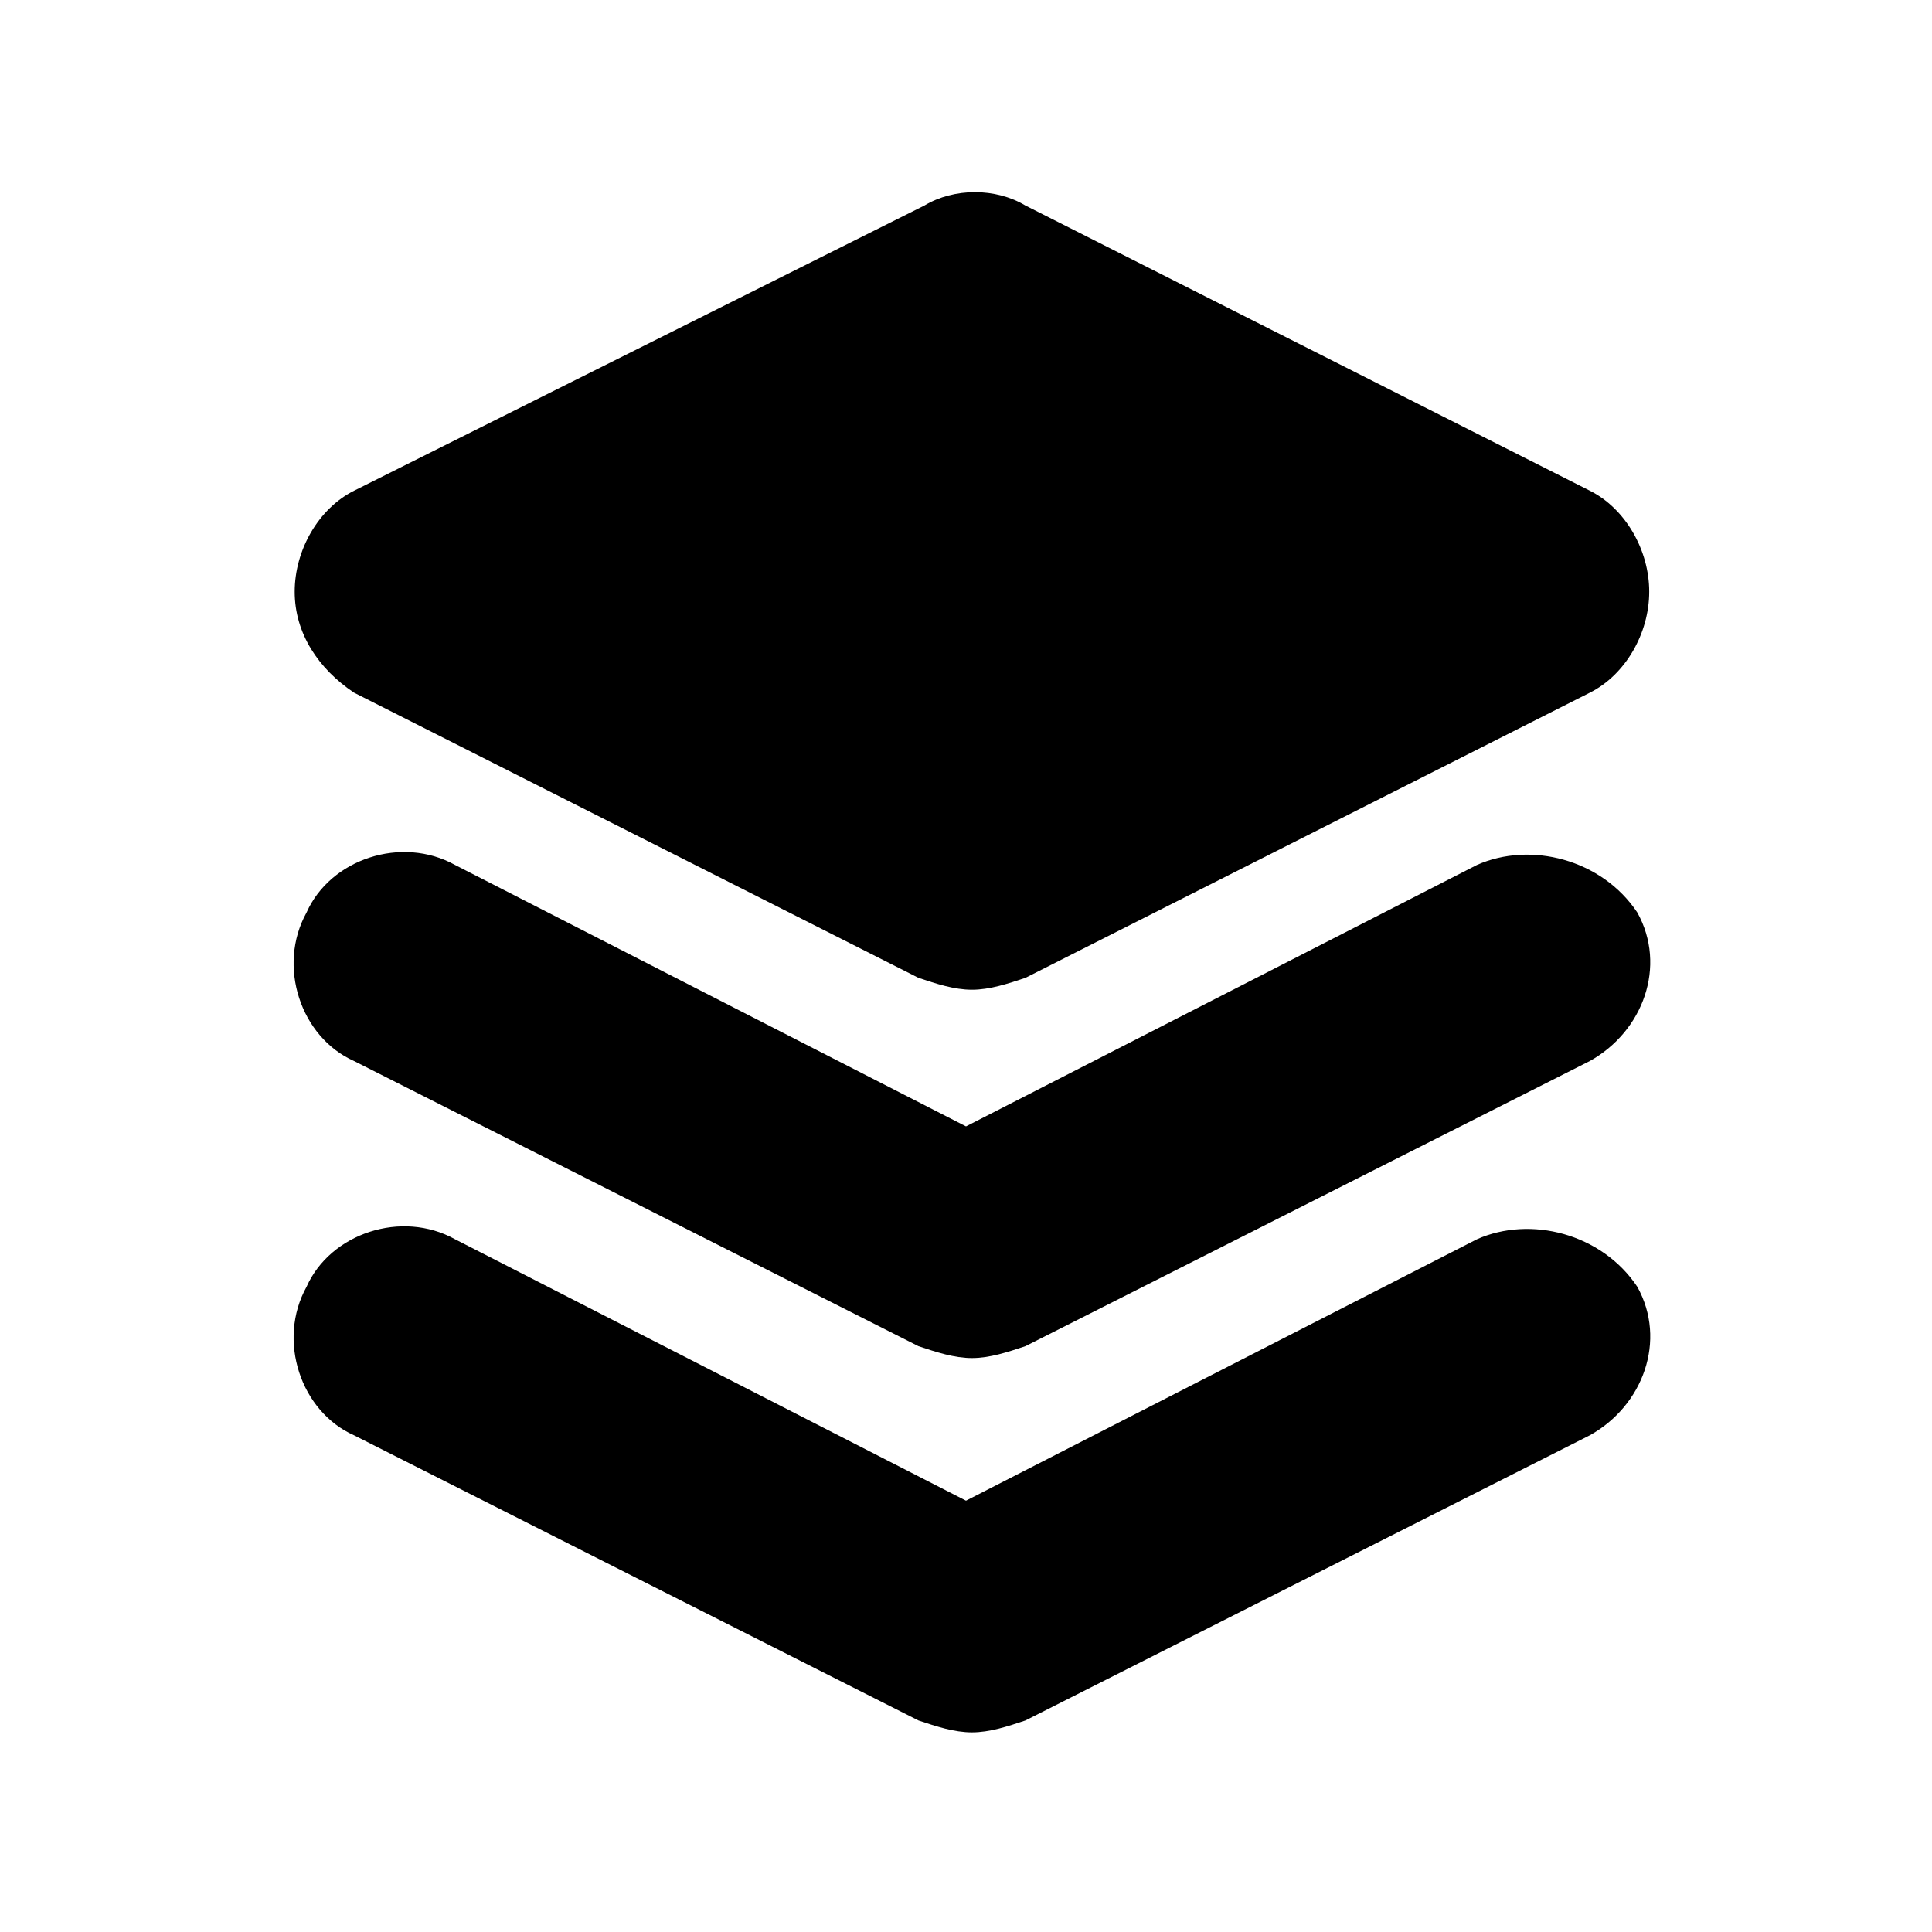
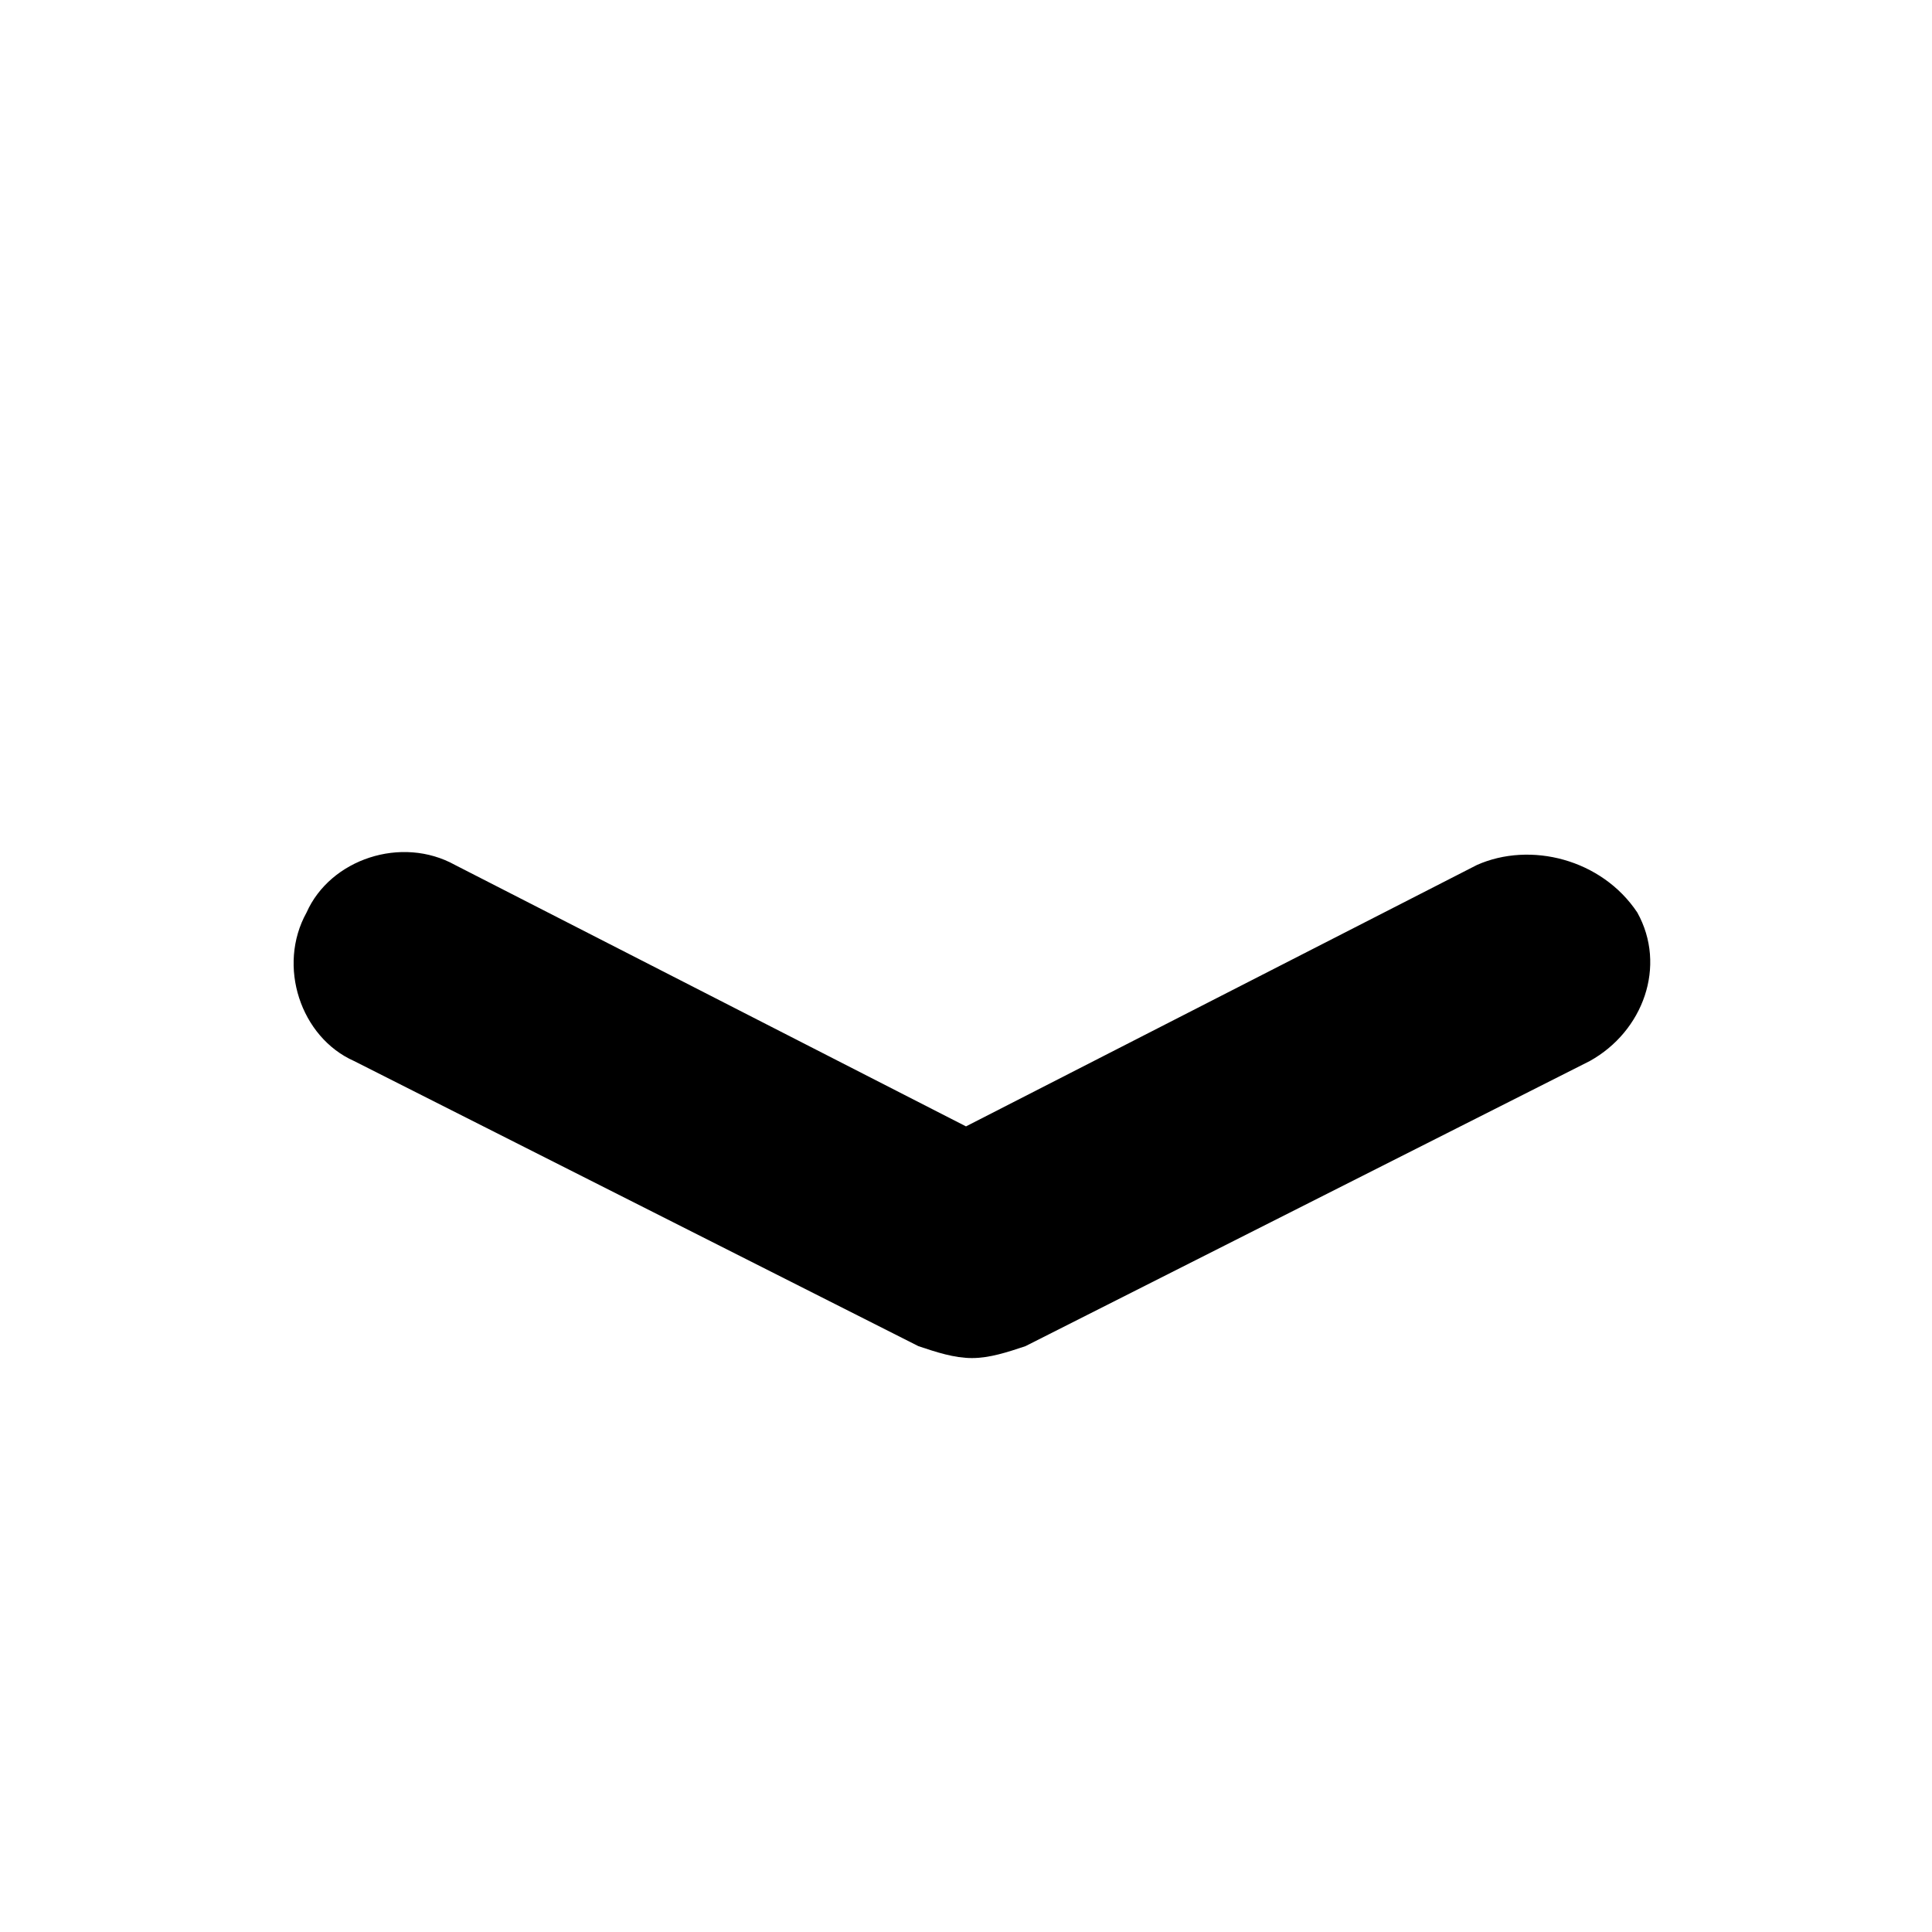
<svg xmlns="http://www.w3.org/2000/svg" fill="#000000" width="800px" height="800px" version="1.1" viewBox="144 144 512 512">
  <g>
-     <path d="m237.84 327.57 149.57 75.57c4.723 1.574 9.445 3.148 14.168 3.148 4.723 0 9.445-1.574 14.168-3.148l149.57-75.57c9.445-4.723 15.742-15.742 15.742-26.766 0-11.02-6.297-22.043-15.742-26.766l-149.57-75.57c-7.871-4.723-18.895-4.723-26.766 0l-151.14 75.574c-9.445 4.723-15.742 15.742-15.742 26.766-0.004 11.02 6.293 20.465 15.742 26.762z" />
    <path d="m535.4 373.23-135.4 69.273-135.4-69.273c-14.168-7.871-33.062-1.574-39.359 12.594-7.871 14.168-1.574 33.062 12.594 39.359l149.57 75.57c4.723 1.574 9.445 3.148 14.168 3.148 4.723 0 9.445-1.574 14.168-3.148l149.57-75.57c14.168-7.871 20.469-25.191 12.594-39.359-9.445-14.168-28.34-18.891-42.508-12.594z" />
-     <path d="m535.4 472.42-135.4 69.273-135.4-69.273c-14.168-7.871-33.062-1.574-39.359 12.594-7.871 14.168-1.574 33.062 12.594 39.359l149.57 75.57c4.723 1.574 9.445 3.148 14.168 3.148 4.723 0 9.445-1.574 14.168-3.148l149.57-75.57c14.168-7.871 20.469-25.191 12.594-39.359-9.445-14.168-28.34-18.891-42.508-12.594z" />
  </g>
</svg>